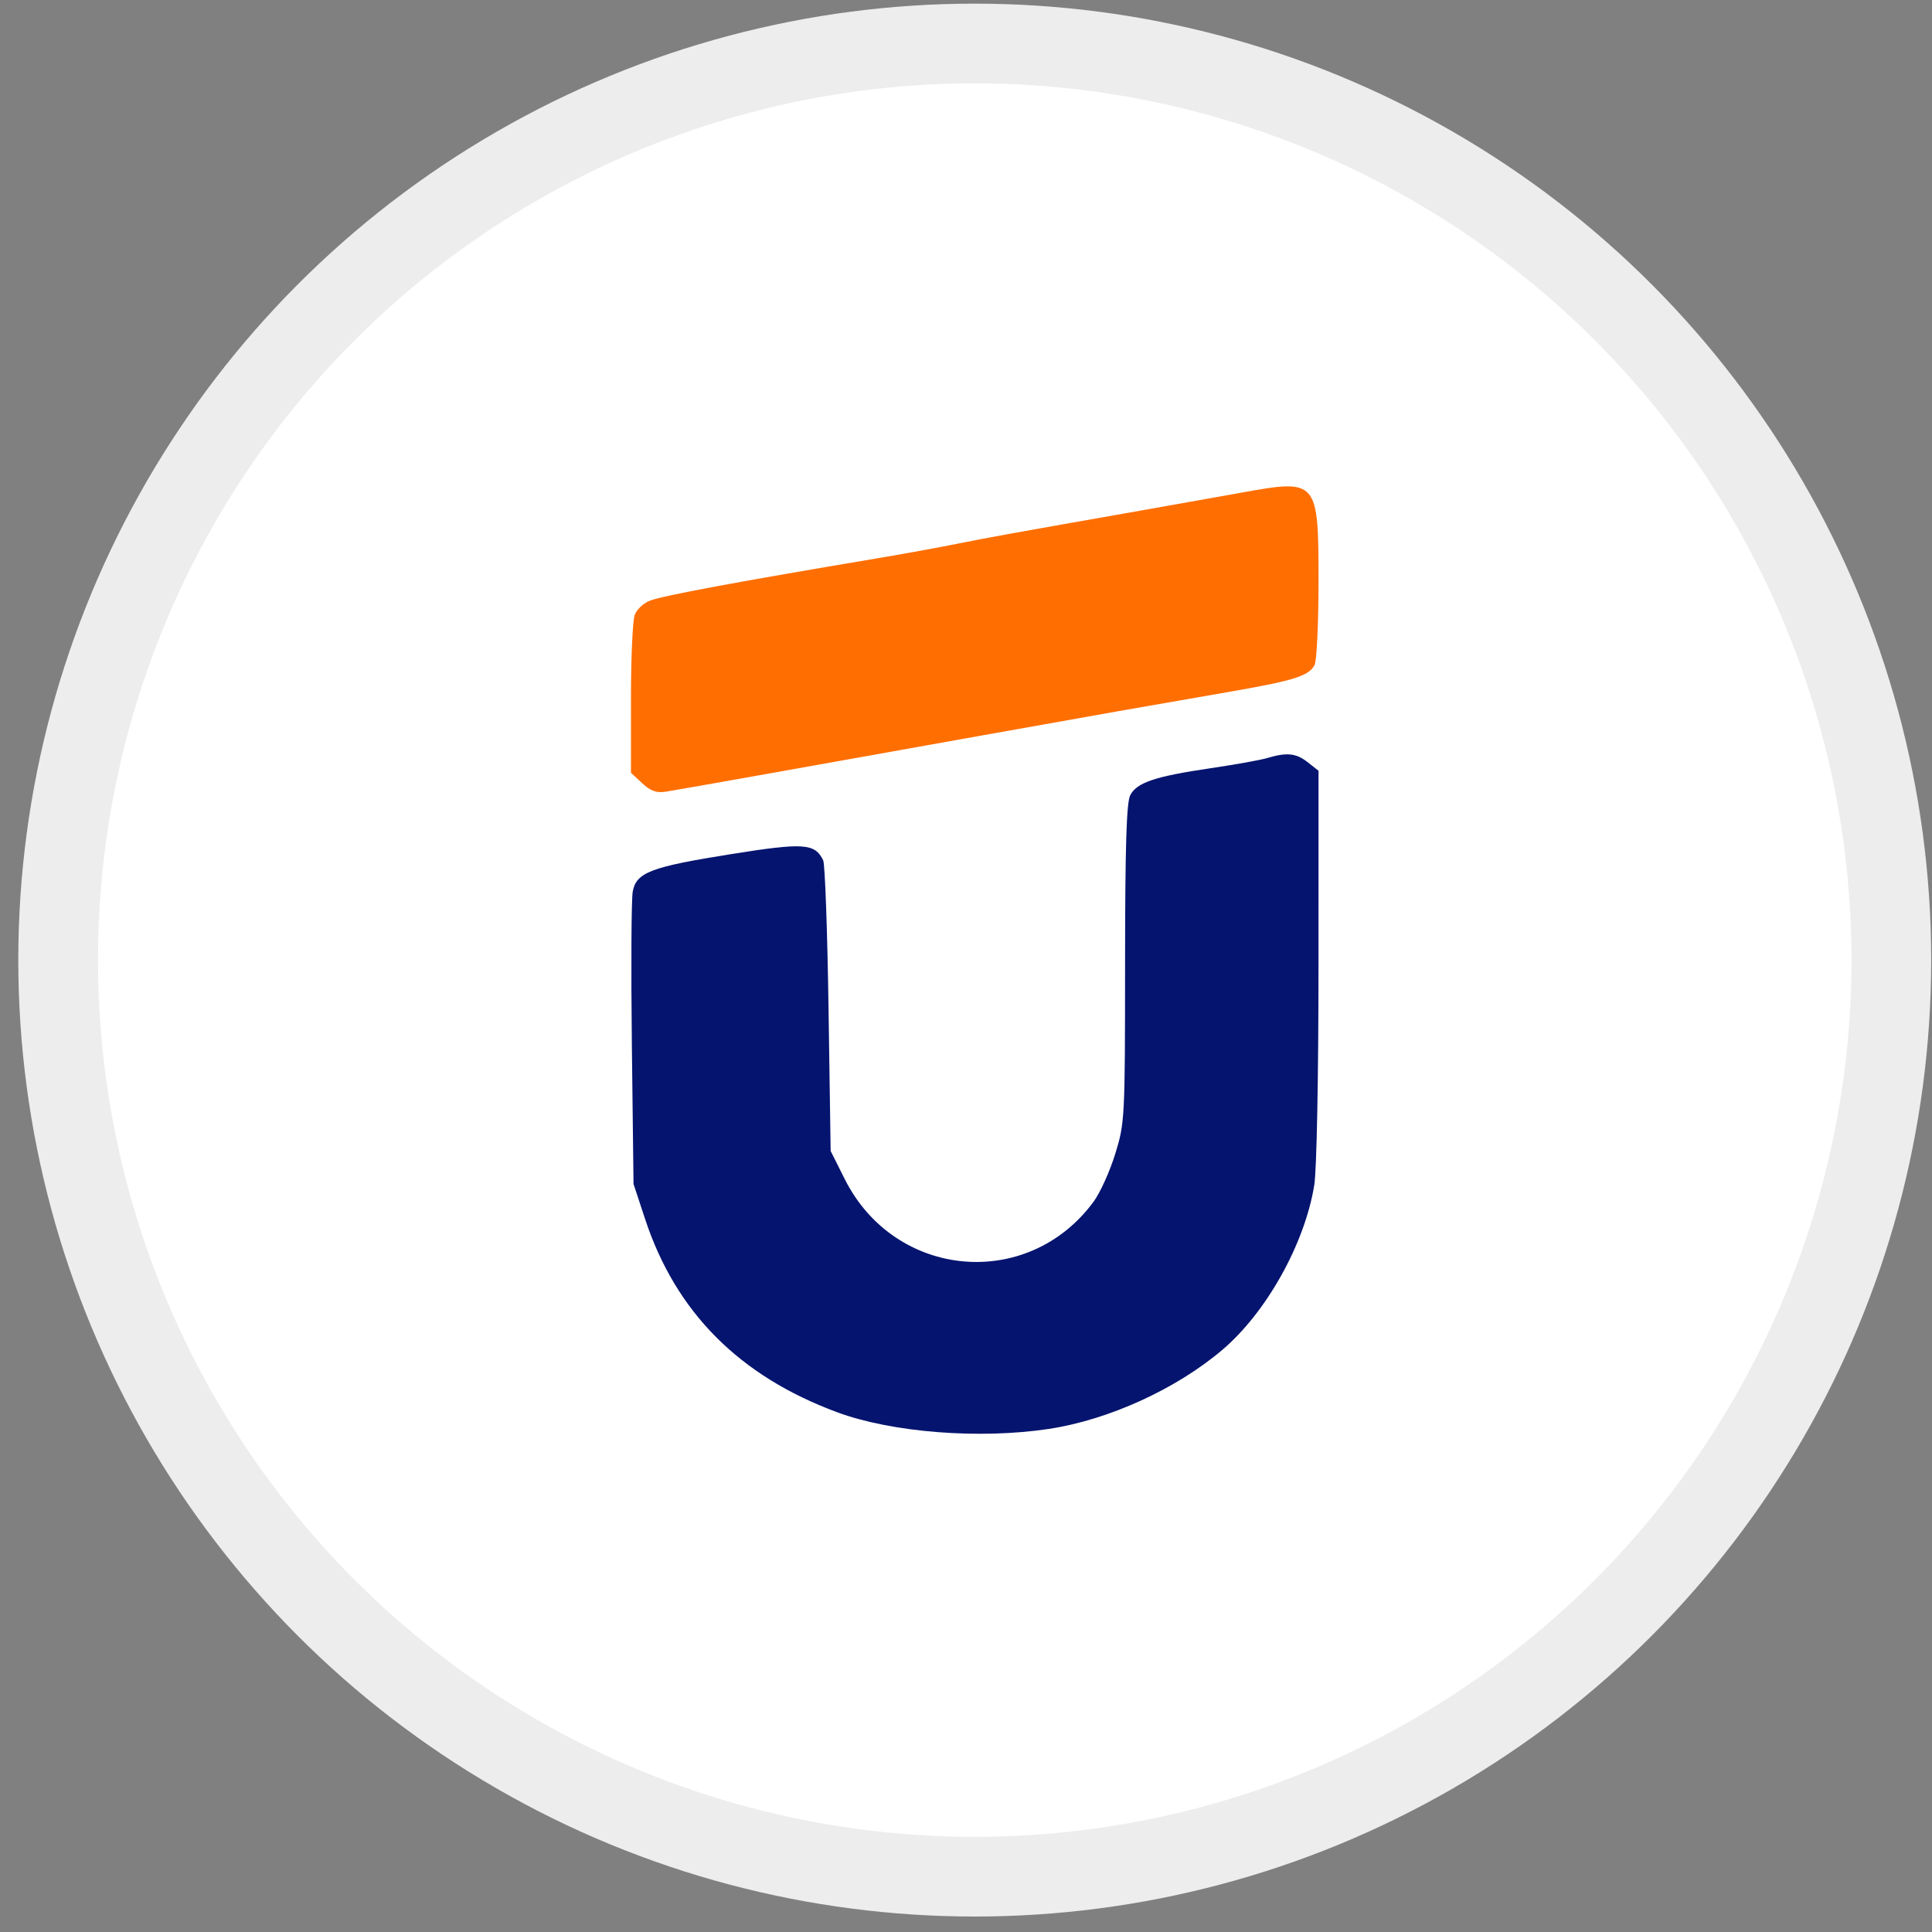
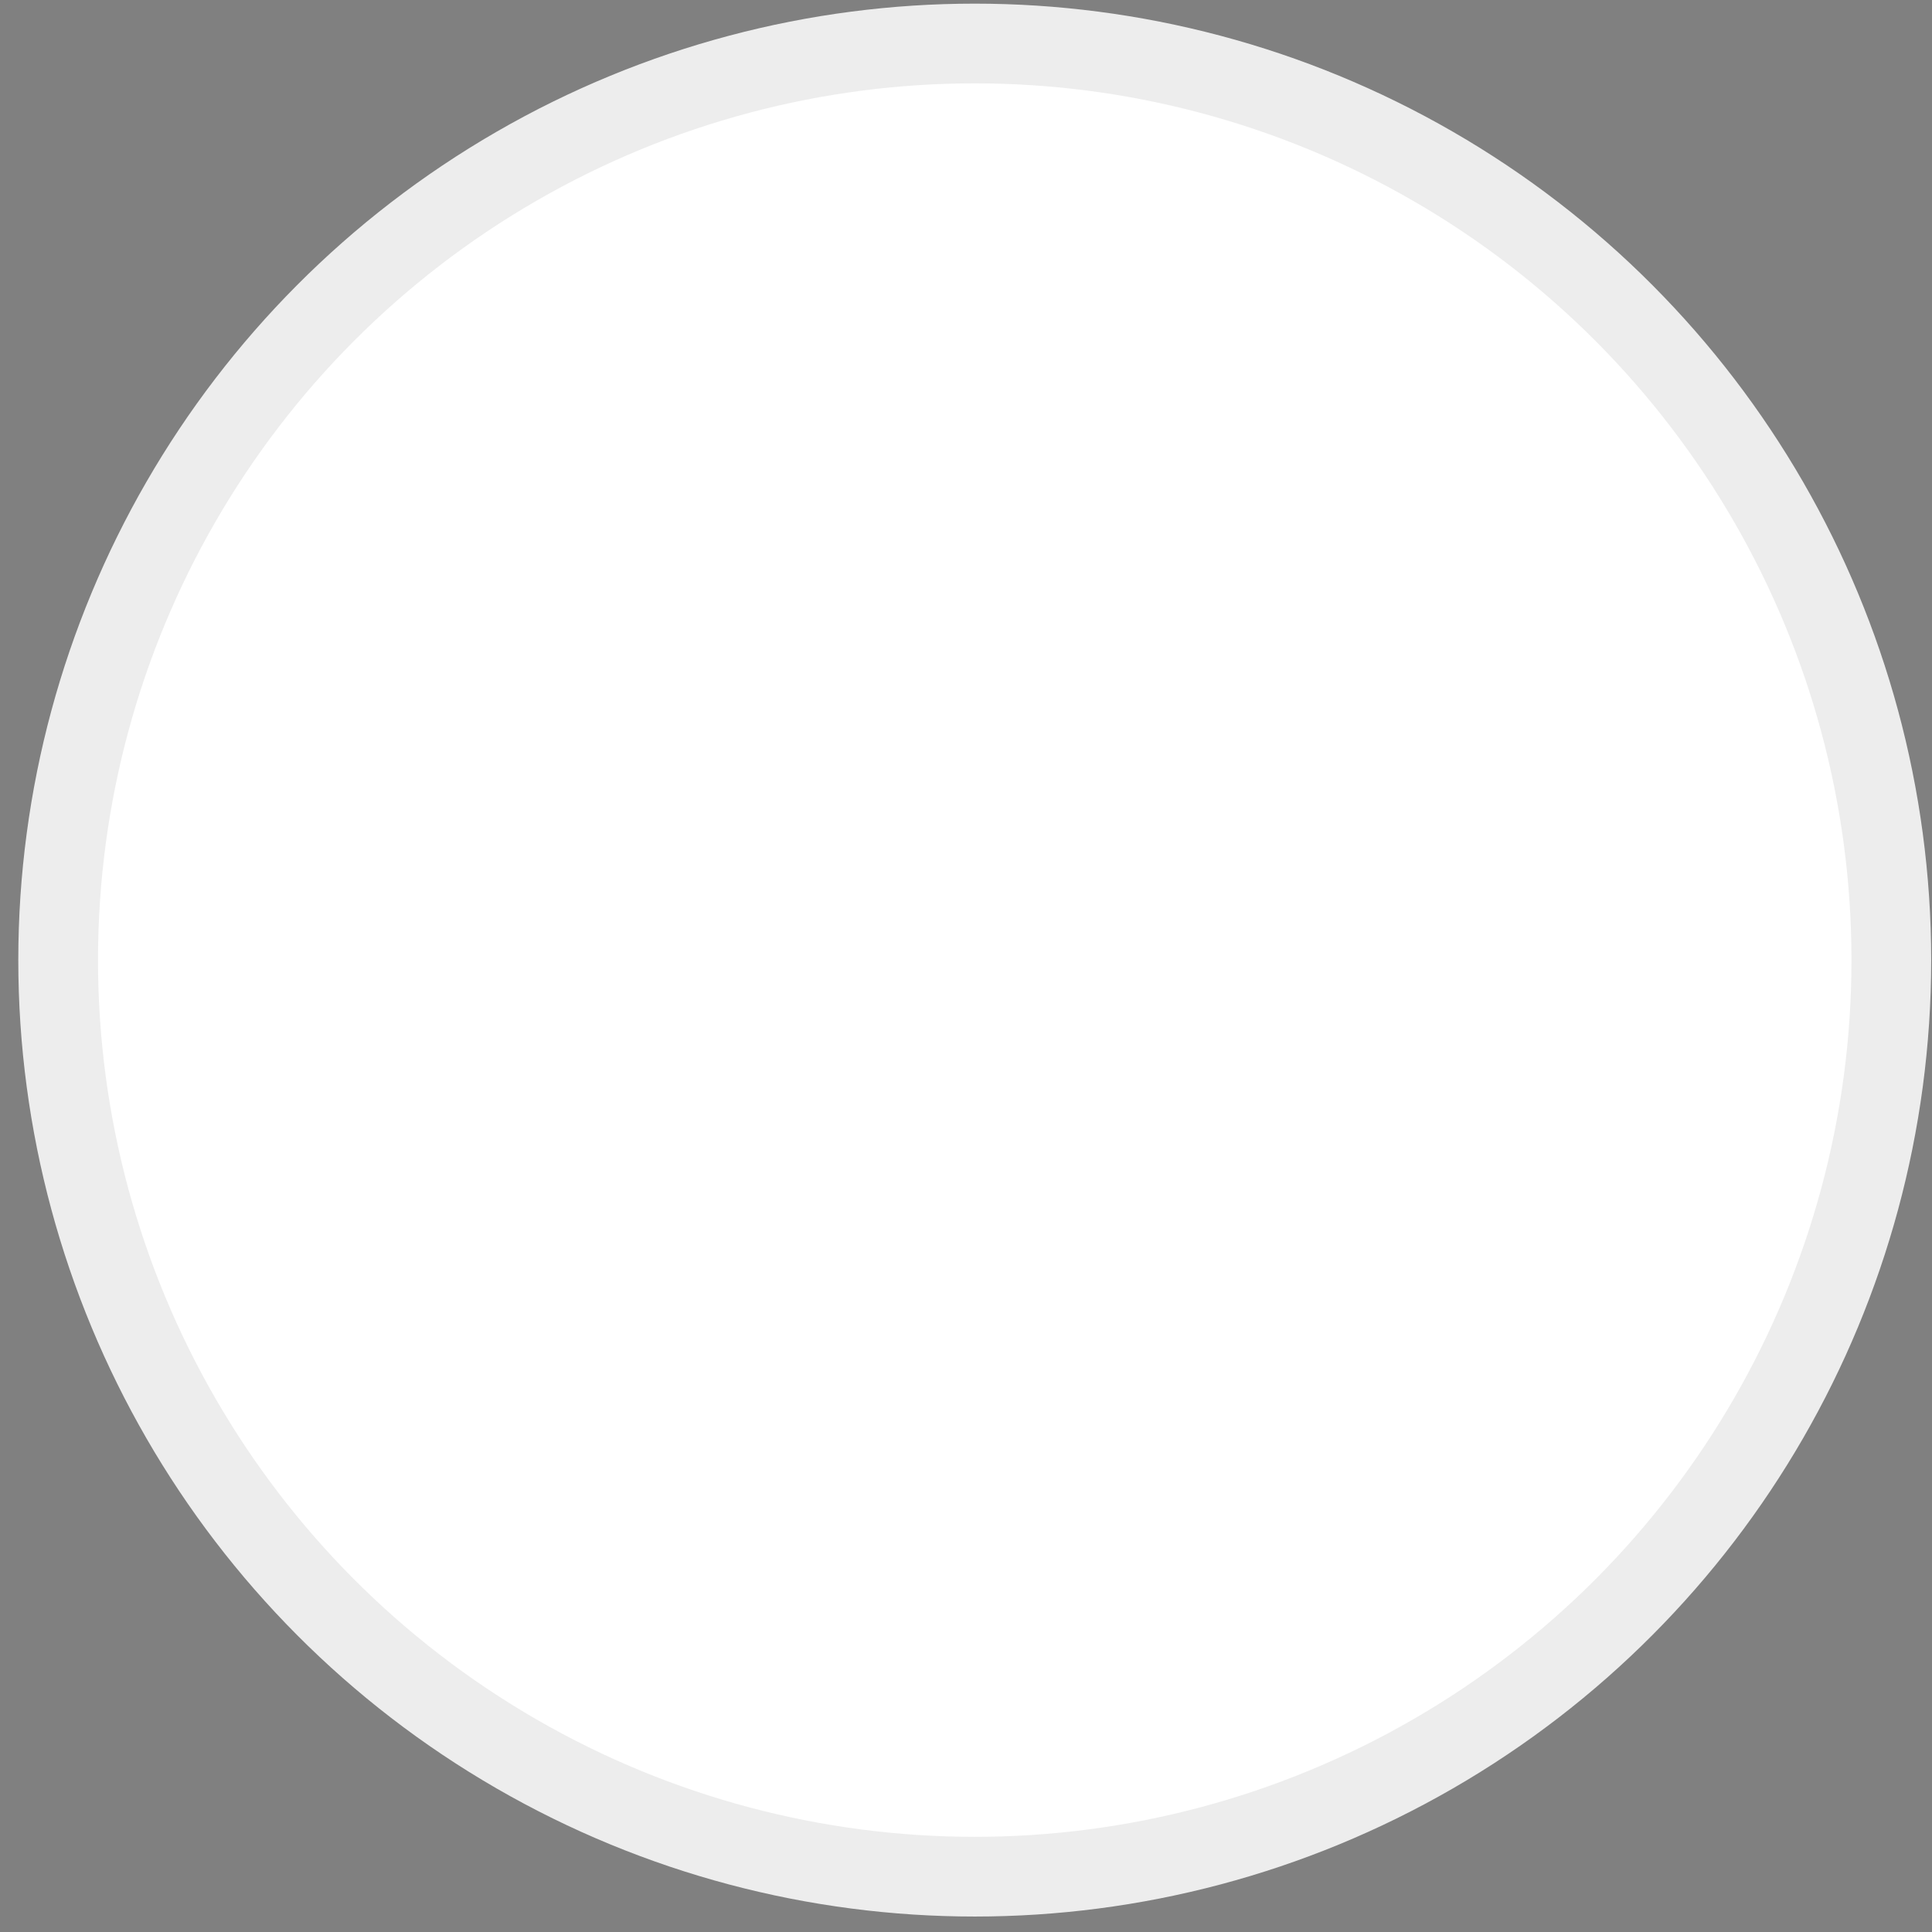
<svg xmlns="http://www.w3.org/2000/svg" width="101" height="101" viewBox="0 0 101 101" fill="none">
  <rect x="0" y="0" width="101" height="101" fill="#808080" stroke="none" />
  <circle cx="50.957" cy="50.191" r="47.917" fill="white" stroke="#EDEDED" stroke-width="4.167" />
-   <path d="M63.277 40.162C64.557 39.974 65.892 39.734 66.245 39.629C67.273 39.322 67.758 39.372 68.362 39.847L68.929 40.293L68.928 50.447C68.927 56.327 68.834 61.172 68.706 61.958C68.209 65.023 66.201 68.617 63.894 70.573C61.475 72.623 57.956 74.226 54.837 74.699C51.215 75.248 46.63 74.889 43.773 73.832C38.651 71.938 35.328 68.595 33.722 63.723L33.119 61.893L33.032 54.606C32.985 50.598 33.005 47 33.078 46.61C33.267 45.605 34.011 45.322 38.239 44.648C42.027 44.045 42.595 44.083 43.034 44.974C43.128 45.164 43.254 48.661 43.314 52.745L43.424 60.171L44.161 61.64C46.782 66.864 53.733 67.494 57.172 62.819C57.512 62.357 58.021 61.233 58.302 60.321C58.802 58.7 58.813 58.488 58.816 50.378C58.819 44.23 58.888 41.958 59.086 41.573C59.425 40.911 60.384 40.588 63.277 40.162Z" fill="#05146F" />
-   <path d="M59.674 26.685C61.391 26.383 63.764 25.96 64.947 25.746C68.88 25.034 68.929 25.092 68.929 30.409C68.929 32.594 68.836 34.555 68.722 34.768C68.413 35.347 67.635 35.586 64.087 36.198C60.458 36.823 56.771 37.473 51.388 38.438C40.255 40.432 35.753 41.233 34.811 41.386C34.321 41.465 34.018 41.358 33.573 40.946L32.985 40.4V36.53C32.985 34.401 33.073 32.426 33.182 32.141C33.29 31.855 33.654 31.52 33.989 31.396C34.704 31.13 38.488 30.426 45.899 29.181C47.26 28.952 49.101 28.617 49.989 28.437C51.541 28.122 52.855 27.884 59.674 26.685Z" fill="#FF6E01" />
</svg>